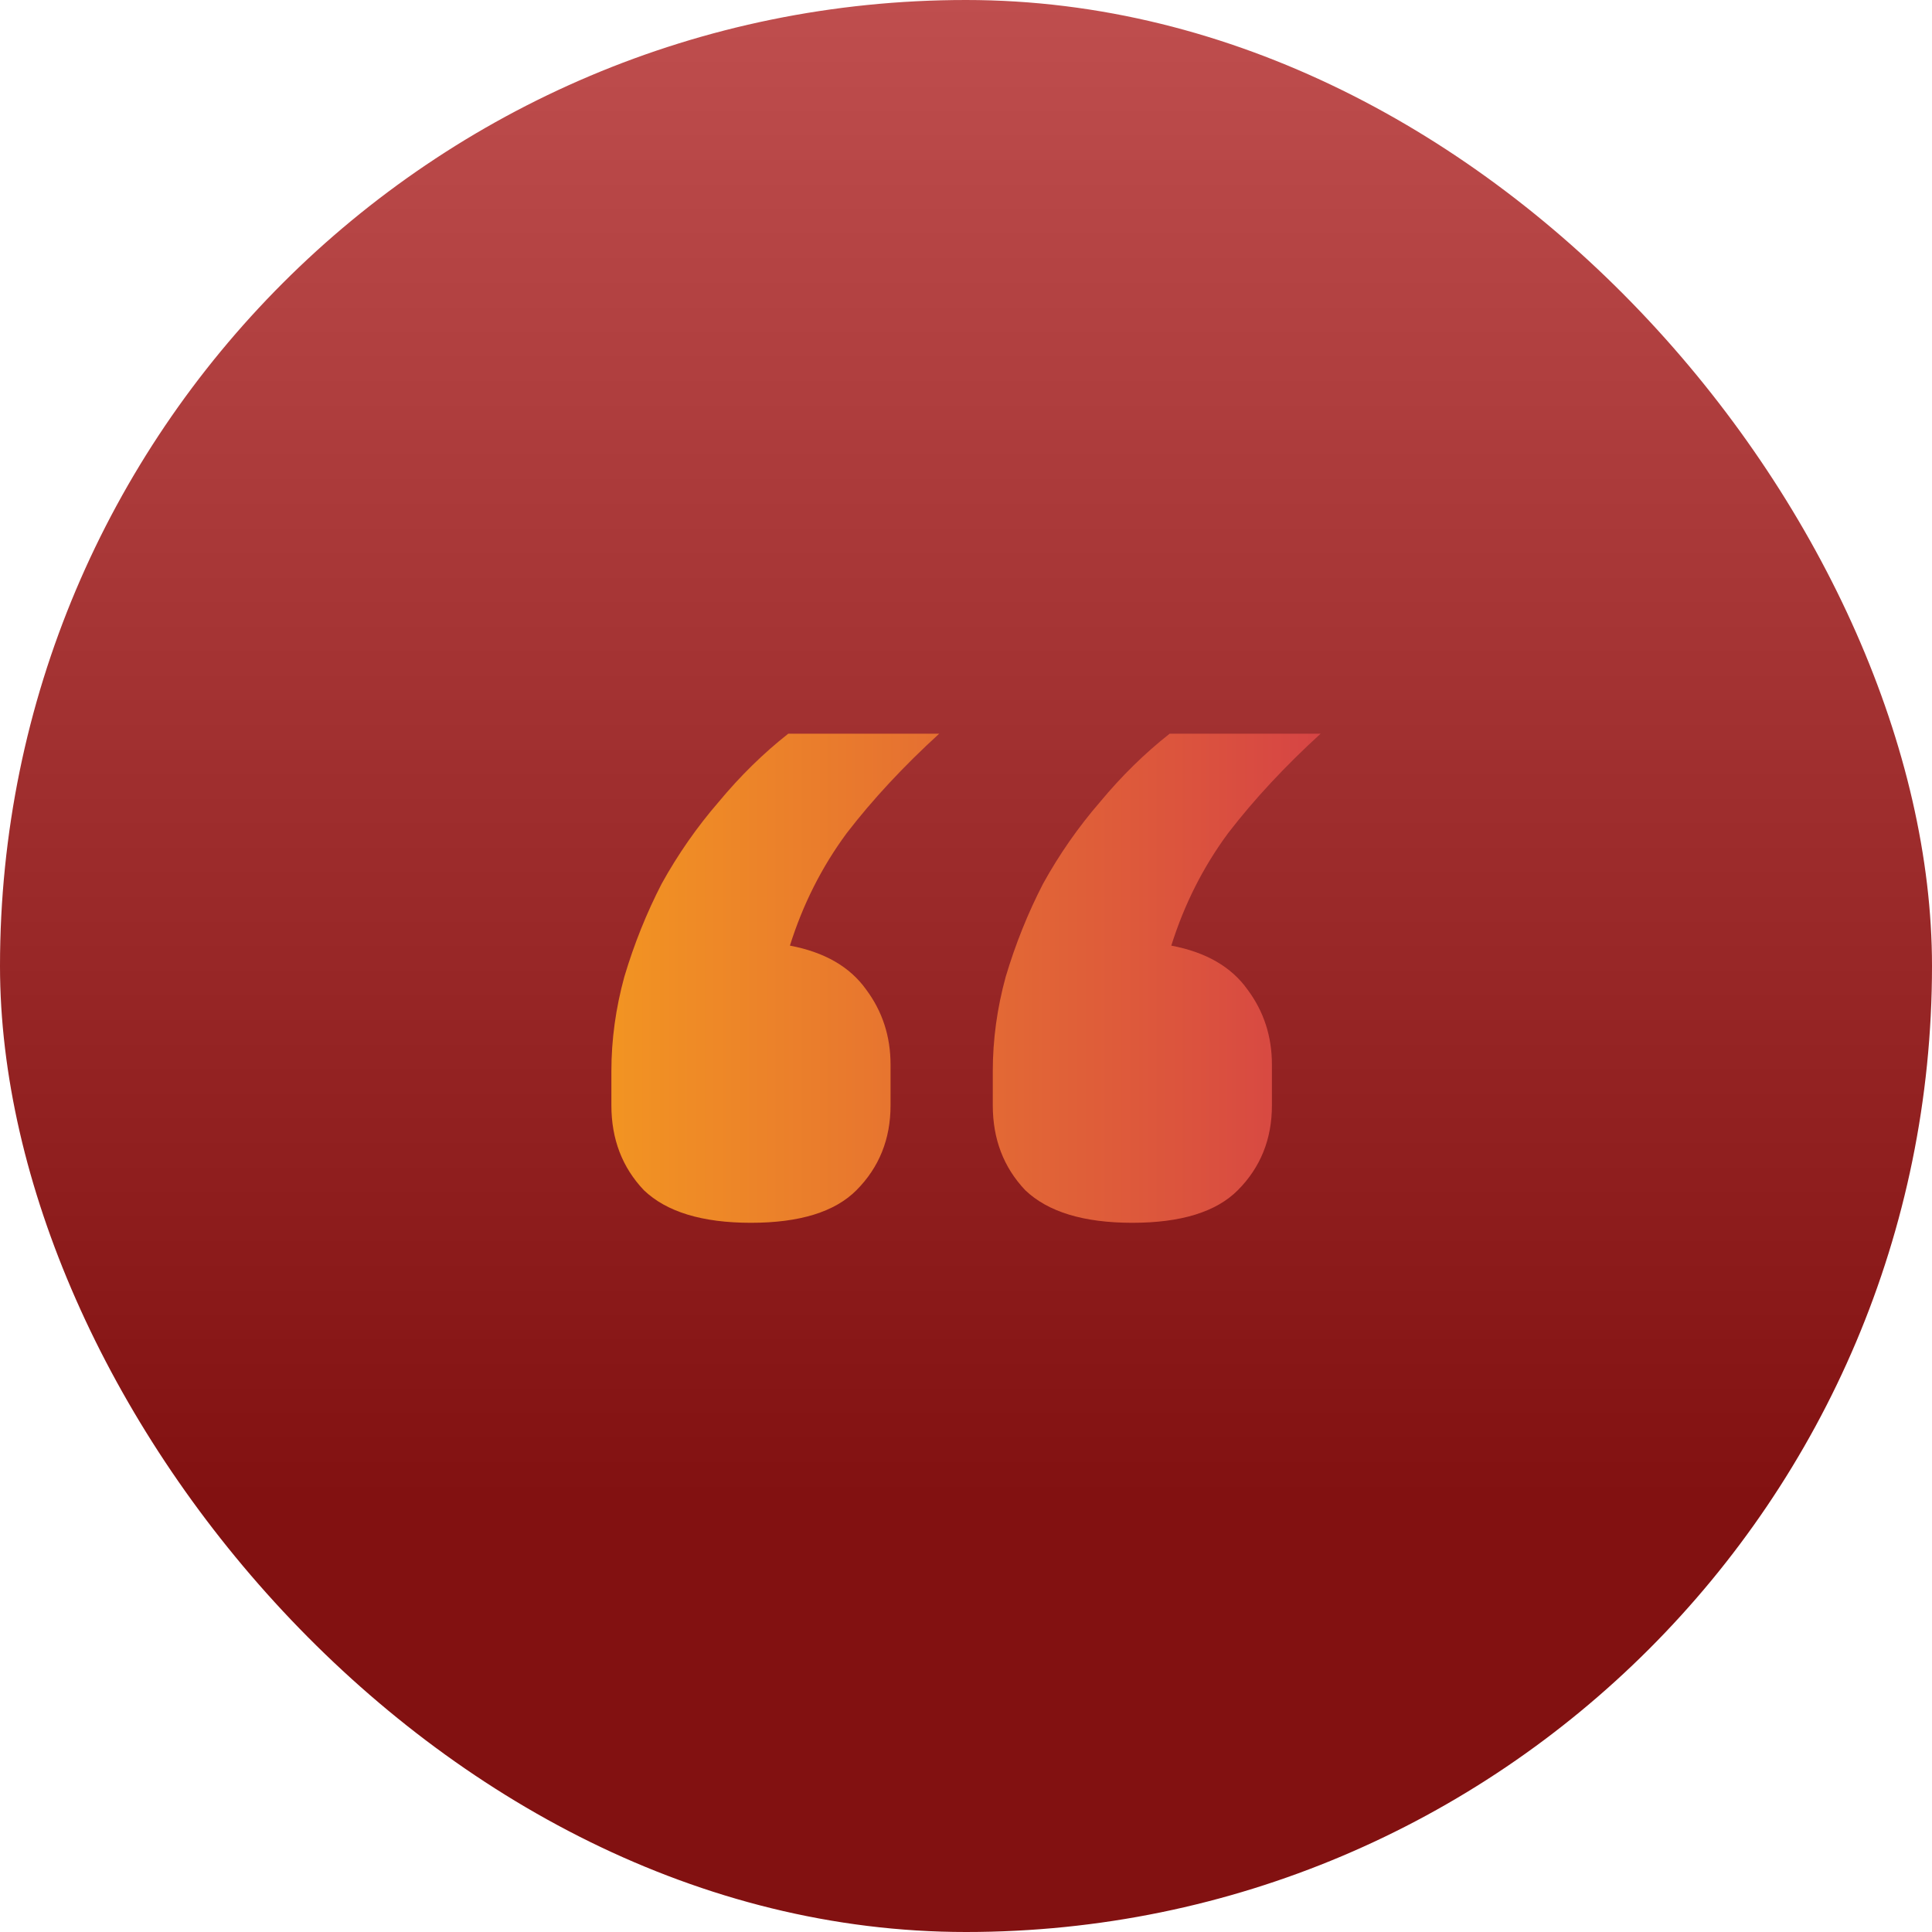
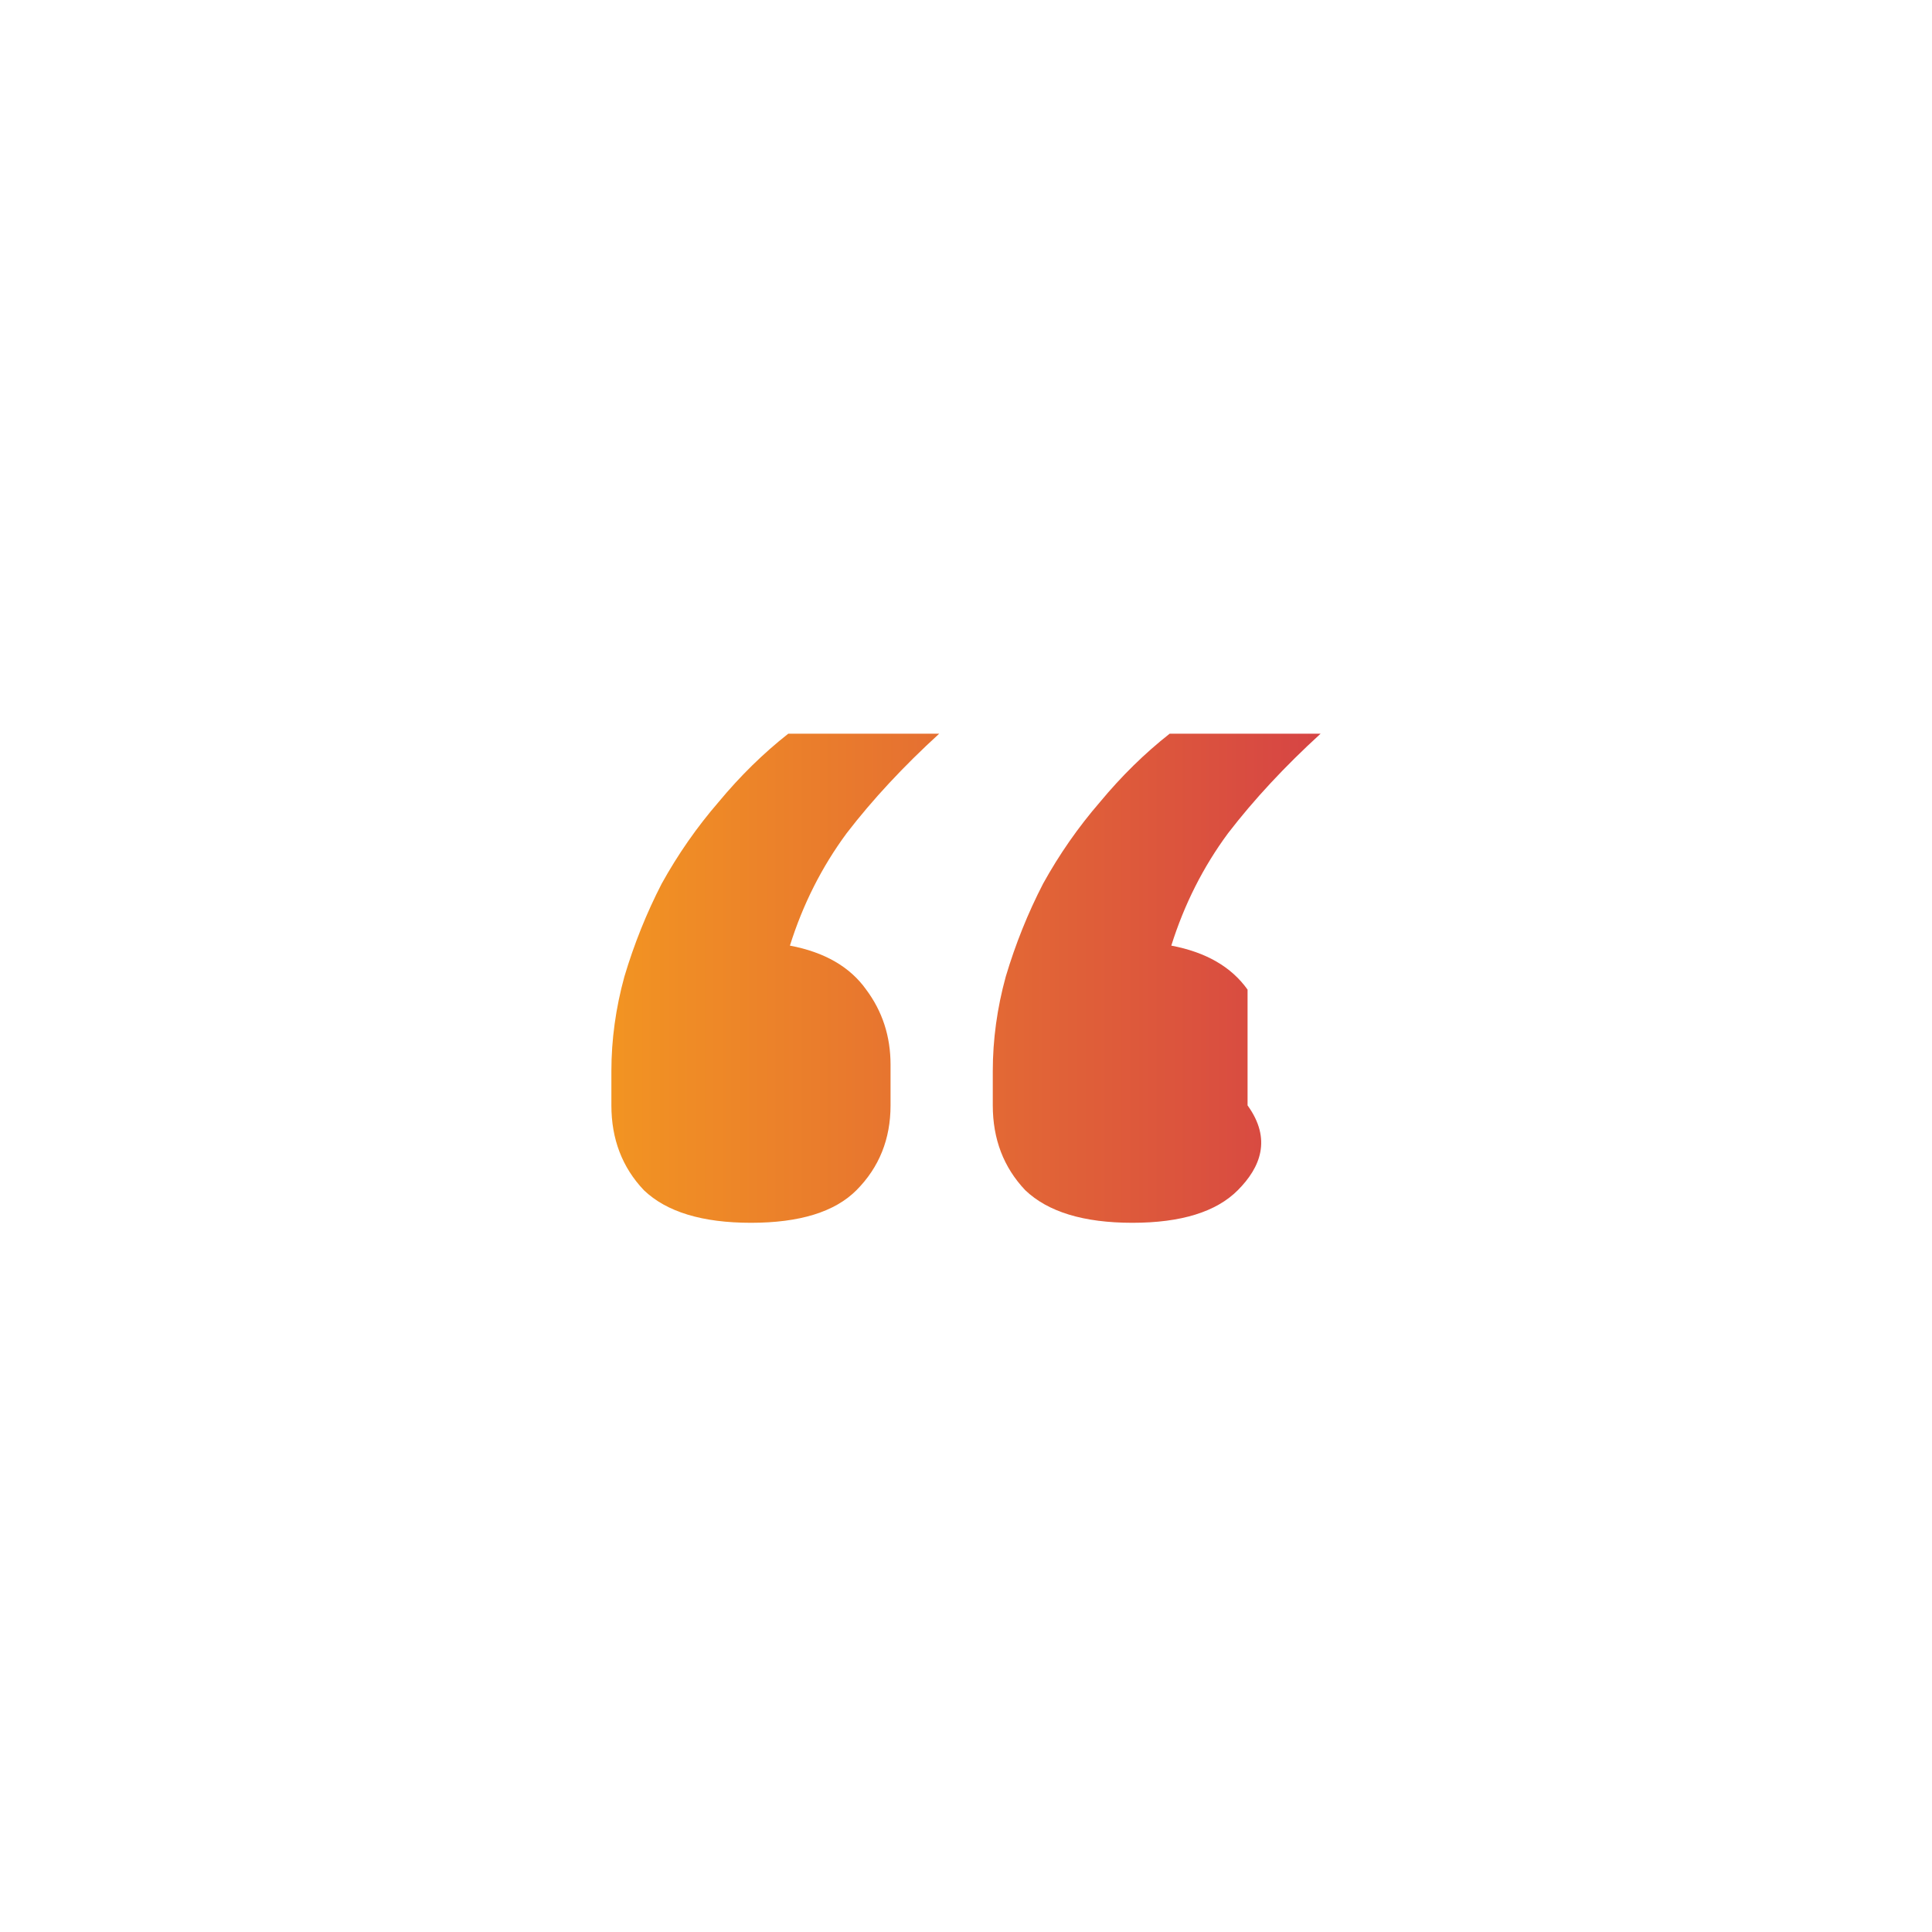
<svg xmlns="http://www.w3.org/2000/svg" width="73" height="73" viewBox="0 0 73 73" fill="none">
-   <rect width="73" height="73" rx="36.5" fill="url(#paint0_linear_187_1986)" />
-   <path d="M28.375 46.203C26.535 46.203 25.186 45.792 24.328 44.971C23.51 44.108 23.101 43.04 23.101 41.767V40.474C23.101 39.283 23.265 38.092 23.592 36.901C23.96 35.669 24.43 34.498 25.002 33.389C25.616 32.28 26.331 31.254 27.148 30.309C27.966 29.323 28.845 28.461 29.785 27.722H35.488C34.139 28.954 32.974 30.206 31.993 31.48C31.053 32.753 30.337 34.169 29.847 35.73C31.155 35.977 32.116 36.531 32.729 37.393C33.342 38.215 33.649 39.159 33.649 40.227V41.767C33.649 43.04 33.219 44.108 32.361 44.971C31.543 45.792 30.215 46.203 28.375 46.203ZM42.785 46.203C40.946 46.203 39.597 45.792 38.738 44.971C37.921 44.108 37.512 43.04 37.512 41.767V40.474C37.512 39.283 37.675 38.092 38.002 36.901C38.37 35.669 38.84 34.498 39.413 33.389C40.026 32.28 40.742 31.254 41.559 30.309C42.377 29.323 43.256 28.461 44.196 27.722H49.899C48.55 28.954 47.385 30.206 46.404 31.48C45.463 32.753 44.748 34.169 44.257 35.73C45.565 35.977 46.526 36.531 47.139 37.393C47.752 38.215 48.059 39.159 48.059 40.227V41.767C48.059 43.04 47.63 44.108 46.771 44.971C45.954 45.792 44.625 46.203 42.785 46.203Z" fill="url(#paint1_linear_187_1986)" />
+   <path d="M28.375 46.203C26.535 46.203 25.186 45.792 24.328 44.971C23.51 44.108 23.101 43.04 23.101 41.767V40.474C23.101 39.283 23.265 38.092 23.592 36.901C23.96 35.669 24.43 34.498 25.002 33.389C25.616 32.28 26.331 31.254 27.148 30.309C27.966 29.323 28.845 28.461 29.785 27.722H35.488C34.139 28.954 32.974 30.206 31.993 31.48C31.053 32.753 30.337 34.169 29.847 35.73C31.155 35.977 32.116 36.531 32.729 37.393C33.342 38.215 33.649 39.159 33.649 40.227V41.767C33.649 43.04 33.219 44.108 32.361 44.971C31.543 45.792 30.215 46.203 28.375 46.203ZM42.785 46.203C40.946 46.203 39.597 45.792 38.738 44.971C37.921 44.108 37.512 43.04 37.512 41.767V40.474C37.512 39.283 37.675 38.092 38.002 36.901C38.37 35.669 38.84 34.498 39.413 33.389C40.026 32.28 40.742 31.254 41.559 30.309C42.377 29.323 43.256 28.461 44.196 27.722H49.899C48.55 28.954 47.385 30.206 46.404 31.48C45.463 32.753 44.748 34.169 44.257 35.73C45.565 35.977 46.526 36.531 47.139 37.393V41.767C48.059 43.04 47.63 44.108 46.771 44.971C45.954 45.792 44.625 46.203 42.785 46.203Z" fill="url(#paint1_linear_187_1986)" />
  <defs fill="#000000">
    <linearGradient id="paint0_linear_187_1986" x1="36.5" y1="0" x2="36.5" y2="73" gradientUnits="userSpaceOnUse" fill="#000000">
      <stop stop-color="#bf4e4e" fill="#000000" />
      <stop offset="0.776" stop-color="#821111" fill="#000000" />
    </linearGradient>
    <linearGradient id="paint1_linear_187_1986" x1="23.101" y1="36.962" x2="49.899" y2="36.962" gradientUnits="userSpaceOnUse" fill="#000000">
      <stop stop-color="#f29422" fill="#000000" />
      <stop offset="1" stop-color="#d64444" fill="#000000" />
    </linearGradient>
  </defs>
</svg>